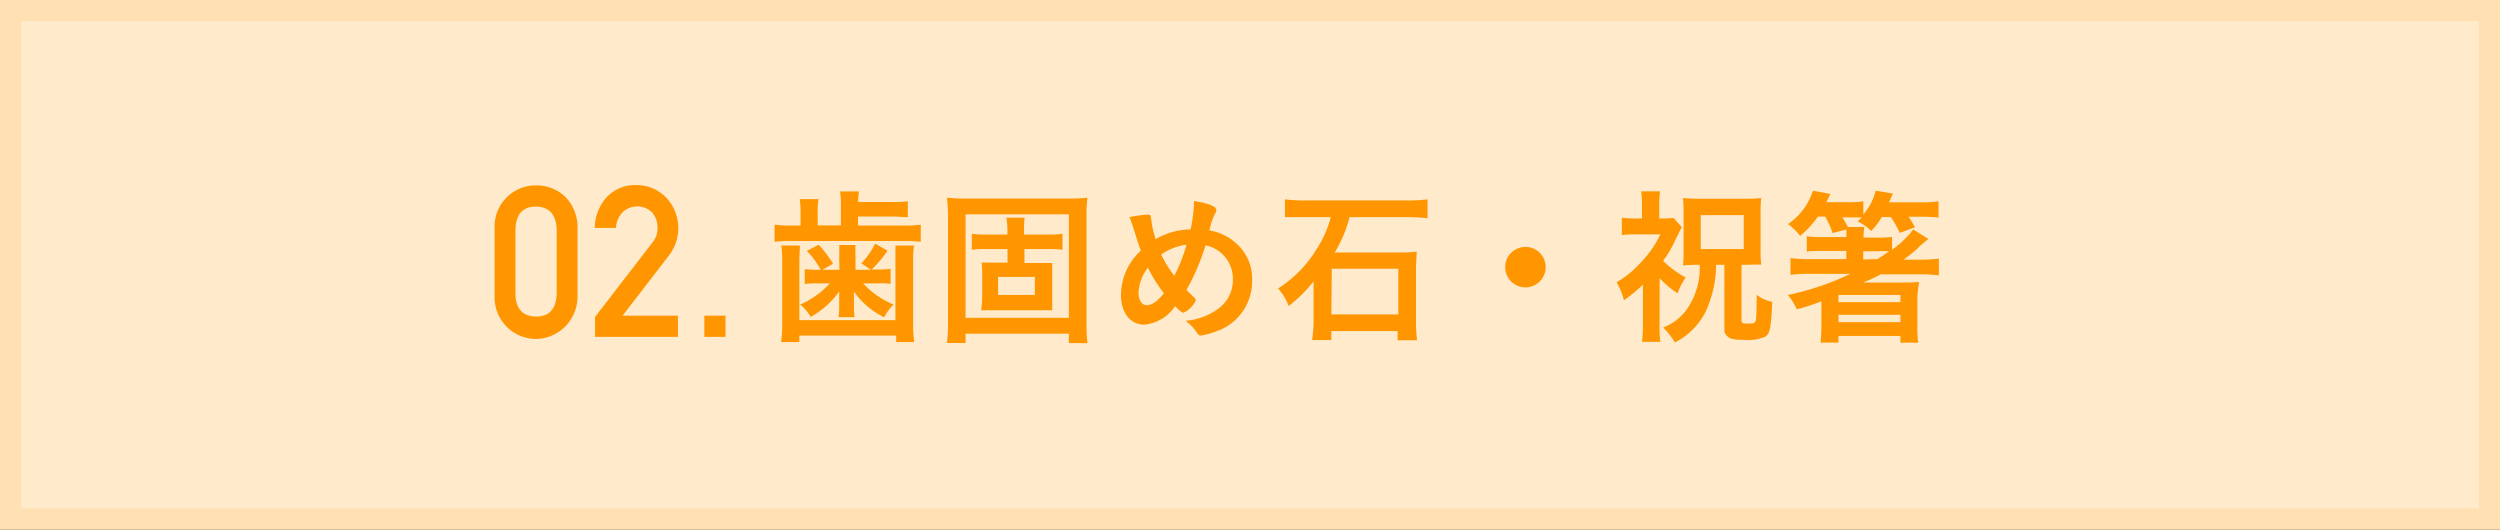
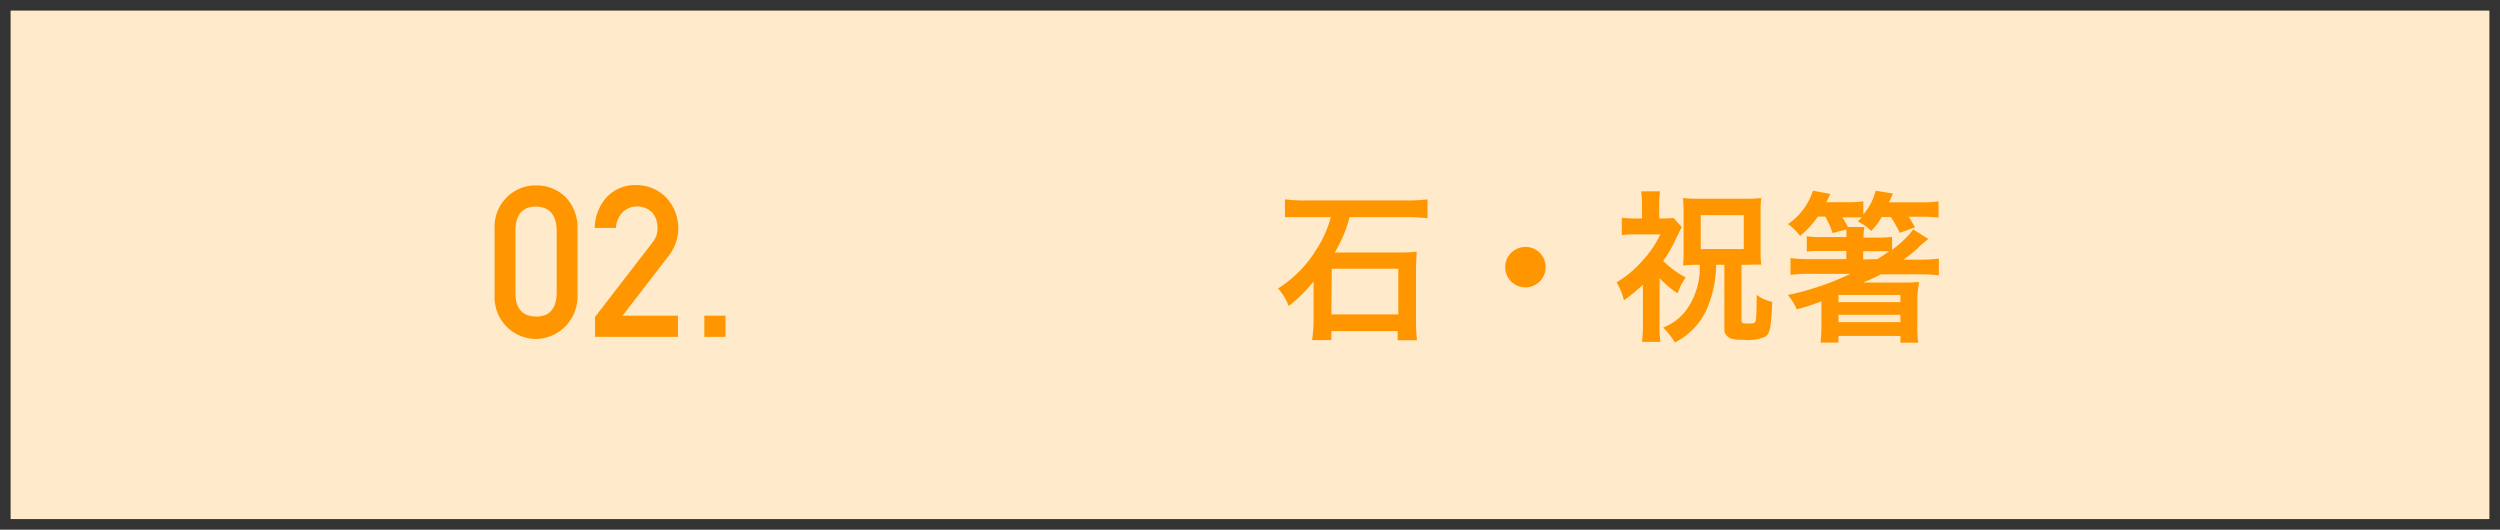
<svg xmlns="http://www.w3.org/2000/svg" width="236" height="50" viewBox="0 0 236 50">
  <rect x="0" y="0" width="236" height="50" fill="#333333" stroke="none" />
  <defs>
    <style>
      .a {
        fill: #ffebcc;
      }

      .b {
        fill: #ffe0b2;
      }

      .c {
        fill: #ff9600;
      }
    </style>
  </defs>
  <g>
    <g>
      <rect class="a" x="1" y="1" width="234" height="48" />
-       <path class="b" d="M234,2V48H2V2H234m2-2H0V50H236V0Z" />
    </g>
    <g>
      <g>
-         <path class="c" d="M79.38,19.29a8.39,8.39,0,0,0-.08-1.22h1.79a5.62,5.62,0,0,0-.08,1h3A11.74,11.74,0,0,0,85.7,19V20.5c-.43,0-.9-.06-1.65-.06H81v.85h4.31a11.46,11.46,0,0,0,1.61-.08v1.62a10.83,10.83,0,0,0-1.63-.08H74.77a10.59,10.59,0,0,0-1.65.08V21.21a12.34,12.34,0,0,0,1.71.08h.74V20a7.31,7.31,0,0,0-.08-1.2h1.78A6,6,0,0,0,77.19,20v1.28h2.19Zm-3.87,3.89c0,.48-.05.81-.05,1.52v5.52h9.07V24.7c0-.67,0-1.07,0-1.52h1.75a10.71,10.71,0,0,0-.08,1.55v5.65a13.88,13.88,0,0,0,.1,1.91h-1.7v-.61H75.46v.61H73.74a12.69,12.69,0,0,0,.1-1.91V24.73a11,11,0,0,0-.08-1.55Zm3.71,1.05a10.17,10.17,0,0,0,0-1.1h1.54a10.17,10.17,0,0,0,0,1.1v1.24h1.46l-.9-.61A7.71,7.71,0,0,0,82.61,23l1.17.66a10.56,10.56,0,0,1-1.49,1.78h.63a7.19,7.19,0,0,0,1.15-.07v1.43A5.45,5.45,0,0,0,83,26.75H81.48a8.09,8.09,0,0,0,2.88,2,4.77,4.77,0,0,0-.9,1.2,7.48,7.48,0,0,1-2.85-2.43,1.27,1.27,0,0,1,0,.27c0,.23,0,.51,0,.58v.57a7.26,7.26,0,0,0,.06,1H79.15a5.94,5.94,0,0,0,.07-1V28.4s0-.36,0-.88a8.46,8.46,0,0,1-2.69,2.4,4.14,4.14,0,0,0-1-1.17,8.06,8.06,0,0,0,2.8-2H77.07a8.38,8.38,0,0,0-1.1.06V25.4a7.35,7.35,0,0,0,1.15.07h.35a7.2,7.2,0,0,0-1.31-1.78l1.12-.59a11.61,11.61,0,0,1,1.36,1.79l-1,.58h1.6Z" />
-         <path class="c" d="M100.9,32.38V31.5H91.15v.88H89.39a14.37,14.37,0,0,0,.1-2V20.5a14.58,14.58,0,0,0-.1-1.84,13.47,13.47,0,0,0,1.81.08h9.64a13.47,13.47,0,0,0,1.81-.08,14.3,14.3,0,0,0-.08,1.84v9.9a15.3,15.3,0,0,0,.09,2ZM91.15,30h9.75V20.23H91.15ZM99,22.14a9.39,9.39,0,0,0,1.3-.07v1.51a9.2,9.2,0,0,0-1.3-.07H96.71v1.32h1.21c.66,0,1,0,1.41,0,0,.41,0,.75,0,1.25v2c0,.46,0,.91,0,1.21-.45,0-.83,0-1.37,0H94c-.55,0-.93,0-1.38,0A9.52,9.52,0,0,0,92.72,28V26a9.61,9.61,0,0,0-.06-1.21c.41,0,.7,0,1.38,0h1.07V23.51H93a8.33,8.33,0,0,0-1.26.07V22.07a8.5,8.5,0,0,0,1.26.07h2.1v-.48A6.89,6.89,0,0,0,95,20.55h1.73a6.89,6.89,0,0,0-.06,1.11v.48Zm-4.78,4v1.7h3.47v-1.7Z" />
-         <path class="c" d="M112.39,21.66a13.85,13.85,0,0,0,.32-2.4,1.58,1.58,0,0,0,0-.28c1.35.2,2.11.5,2.11.85,0,.13,0,.15-.19.47a6.68,6.68,0,0,0-.46,1.45,5.05,5.05,0,0,1,2.72,1.4,4.43,4.43,0,0,1,1.31,3.29,5,5,0,0,1-3.38,4.84,7.42,7.42,0,0,1-1.48.4c-.13,0-.21-.07-.32-.23a4.35,4.35,0,0,0-1.11-1.17,6,6,0,0,0,3.19-1.21,3.33,3.33,0,0,0,1.28-2.67,3.21,3.21,0,0,0-2.58-3.24A20.4,20.4,0,0,1,112,27.37l.64.63c.18.16.24.25.24.36a2.4,2.4,0,0,1-1.15,1.16c-.13,0-.34-.15-.8-.61a4,4,0,0,1-2.9,1.74c-1.33,0-2.21-1.12-2.21-2.83a5.7,5.7,0,0,1,1.88-4.16c-.23-.58-.26-.72-.61-1.83-.13-.41-.27-.86-.47-1.33a10.79,10.79,0,0,1,1.72-.24.28.28,0,0,1,.3.16c0,.08,0,.08.06.47a7.92,7.92,0,0,0,.4,1.68A6.62,6.62,0,0,1,112.39,21.66Zm-4,3.58a4.08,4.08,0,0,0-.91,2.37c0,.74.31,1.2.77,1.2s1-.33,1.62-1.13A13.52,13.52,0,0,1,108.35,25.24ZM112,23.1a5.38,5.38,0,0,0-2.39.93,12,12,0,0,0,1.24,2A13.82,13.82,0,0,0,112,23.1Z" />
        <path class="c" d="M123.38,20.5c-1.38,0-1.38,0-1.54,0l-.29,0-.25,0V18.82a14.87,14.87,0,0,0,2.06.1h9.4a15,15,0,0,0,2-.1V20.6a18,18,0,0,0-2-.1h-5.36A12.42,12.42,0,0,1,126,23.83h6.17a10.6,10.6,0,0,0,1.56-.08c0,.47-.06,1.17-.06,1.59v5a14.36,14.36,0,0,0,.1,1.78h-1.83v-.87h-6.26v.85h-1.82A12,12,0,0,0,124,30.3V27.12c0-.05,0-.23,0-.55a13.61,13.61,0,0,1-2.35,2.32,5.27,5.27,0,0,0-1-1.66,11.35,11.35,0,0,0,3.58-3.62,10.48,10.48,0,0,0,1.4-3.11Zm2.3,9.18H132V25.37h-6.28Z" />
        <path class="c" d="M145.91,25.21a1.91,1.91,0,1,1-1.91-1.9A1.9,1.9,0,0,1,145.91,25.21Z" />
        <path class="c" d="M156.66,30.62a10.67,10.67,0,0,0,.08,1.65H155a11.83,11.83,0,0,0,.09-1.65V26.88a16.41,16.41,0,0,1-1.79,1.47,6.26,6.26,0,0,0-.69-1.7,10.08,10.08,0,0,0,2.4-2,10.07,10.07,0,0,0,1.73-2.52H154.4a10,10,0,0,0-1.3.06V20.55a7.55,7.55,0,0,0,1.2.07H155V19.26a8.25,8.25,0,0,0-.08-1.2h1.79a8.2,8.2,0,0,0-.08,1.2v1.36h.43a6.72,6.72,0,0,0,.93-.05l.77.88c-.16.29-.16.29-.71,1.42A10.37,10.37,0,0,1,157,24.62a8.71,8.71,0,0,0,2.13,1.57,6.81,6.81,0,0,0-.77,1.5,8.59,8.59,0,0,1-1.69-1.44ZM160.12,25a11.84,11.84,0,0,0-1.24.06,12.64,12.64,0,0,0,.05-1.29V20a11.38,11.38,0,0,0-.06-1.31,11.26,11.26,0,0,0,1.45.07h4.55a10.55,10.55,0,0,0,1.39-.07A10.92,10.92,0,0,0,166.2,20v3.67a10.56,10.56,0,0,0,.06,1.32A11.83,11.83,0,0,0,165,25h-.6v5.27c0,.22.1.27.56.27s.63,0,.73-.15.12-.32.14-2.56a3.4,3.4,0,0,0,1.47.66c-.11,2.54-.21,3-.7,3.31a4.1,4.1,0,0,1-2,.28c-.94,0-1.29-.08-1.56-.36s-.26-.4-.26-.85V25H162a10.72,10.72,0,0,1-.77,3.92,6.24,6.24,0,0,1-1.49,2.24,6.35,6.35,0,0,1-1.63,1.17A7,7,0,0,0,157,30.92a5,5,0,0,0,2.05-1.47A6.77,6.77,0,0,0,160.45,25Zm.43-1.49h4.06V20.31h-4.06Z" />
        <path class="c" d="M170.82,25.85a12.91,12.91,0,0,0-1.8.1V24.36a12.26,12.26,0,0,0,1.8.1h3.47v-.77H172c-.64,0-1,0-1.44.06V22.3a8.78,8.78,0,0,0,1.44.08h2.29a5.55,5.55,0,0,0,0-.72L173,22a8.53,8.53,0,0,0-.7-1.55h-.69a8.93,8.93,0,0,1-1.68,1.82,5.75,5.75,0,0,0-1.14-1.12A6,6,0,0,0,171.14,18l1.65.31c-.16.36-.23.46-.39.78h2a10.65,10.65,0,0,0,1.5-.08v1.23A5.4,5.4,0,0,0,177.06,18l1.63.27a8.92,8.92,0,0,1-.37.83h3A9.79,9.79,0,0,0,183,19v1.54a14.16,14.16,0,0,0-1.62-.08h-1.21a9.14,9.14,0,0,1,.6,1l-1.43.52a12.5,12.5,0,0,0-.84-1.49h-.86a6.39,6.39,0,0,1-1,1.31,5,5,0,0,0-1.28-.9c.19-.17.26-.25.4-.38-.29,0-.57,0-.89,0h-.95c.26.41.35.59.53.91H176a5.11,5.11,0,0,0-.08,1h1.35a9.36,9.36,0,0,0,1.34-.07v1.22a9.26,9.26,0,0,0,2-1.92l1.43.9c-.63.52-1,.81-1,.88-.52.44-.65.56-1.34,1.07h1.54a12.38,12.38,0,0,0,1.79-.1V26a12.47,12.47,0,0,0-1.79-.1h-3.7a16.06,16.06,0,0,1-1.67.77c.73,0,1,0,1.37,0h2.41a14.88,14.88,0,0,0,1.52-.05A10.13,10.13,0,0,0,181,28v2.74a10.33,10.33,0,0,0,.08,1.61H179.4v-.64h-5.85v.63h-1.69a14.1,14.1,0,0,0,.08-1.59V28.44a17.07,17.07,0,0,1-2.32.76,5.62,5.62,0,0,0-.85-1.35,26.67,26.67,0,0,0,5.92-2Zm2.73,2.67h5.85v-.68h-5.85Zm0,1.89h5.85v-.69h-5.85Zm3.67-5.95a12.16,12.16,0,0,0,1.1-.74,10.13,10.13,0,0,0-1.08,0h-1.35v.77Z" />
      </g>
      <g>
        <path class="c" d="M46.69,21.56a3.88,3.88,0,0,1,1.22-3,3.82,3.82,0,0,1,2.69-1.06,3.89,3.89,0,0,1,2.74,1.06,4.08,4.08,0,0,1,1.18,3v6.28a4.07,4.07,0,0,1-1.18,3A4,4,0,0,1,50.6,32a3.93,3.93,0,0,1-3.91-4.1Zm5.86.13q-.06-2.14-1.95-2.19c-1.27,0-1.91.76-1.94,2.19v6c0,1.45.67,2.17,1.94,2.19s1.91-.74,1.95-2.19Z" />
        <path class="c" d="M56.17,29.92l5.4-7a2.8,2.8,0,0,0,.43-.78,3.9,3.9,0,0,0,.07-.65,2.18,2.18,0,0,0-.48-1.4A2,2,0,0,0,58.81,20a2.36,2.36,0,0,0-.67,1.52h-2a4.46,4.46,0,0,1,1.16-2.94A3.67,3.67,0,0,1,60,17.47a3.93,3.93,0,0,1,2.89,1.18,4.22,4.22,0,0,1,.31,5.4L58.77,29.8H64v2H56.17Z" />
        <path class="c" d="M66.49,29.8h2v2h-2Z" />
      </g>
    </g>
  </g>
</svg>